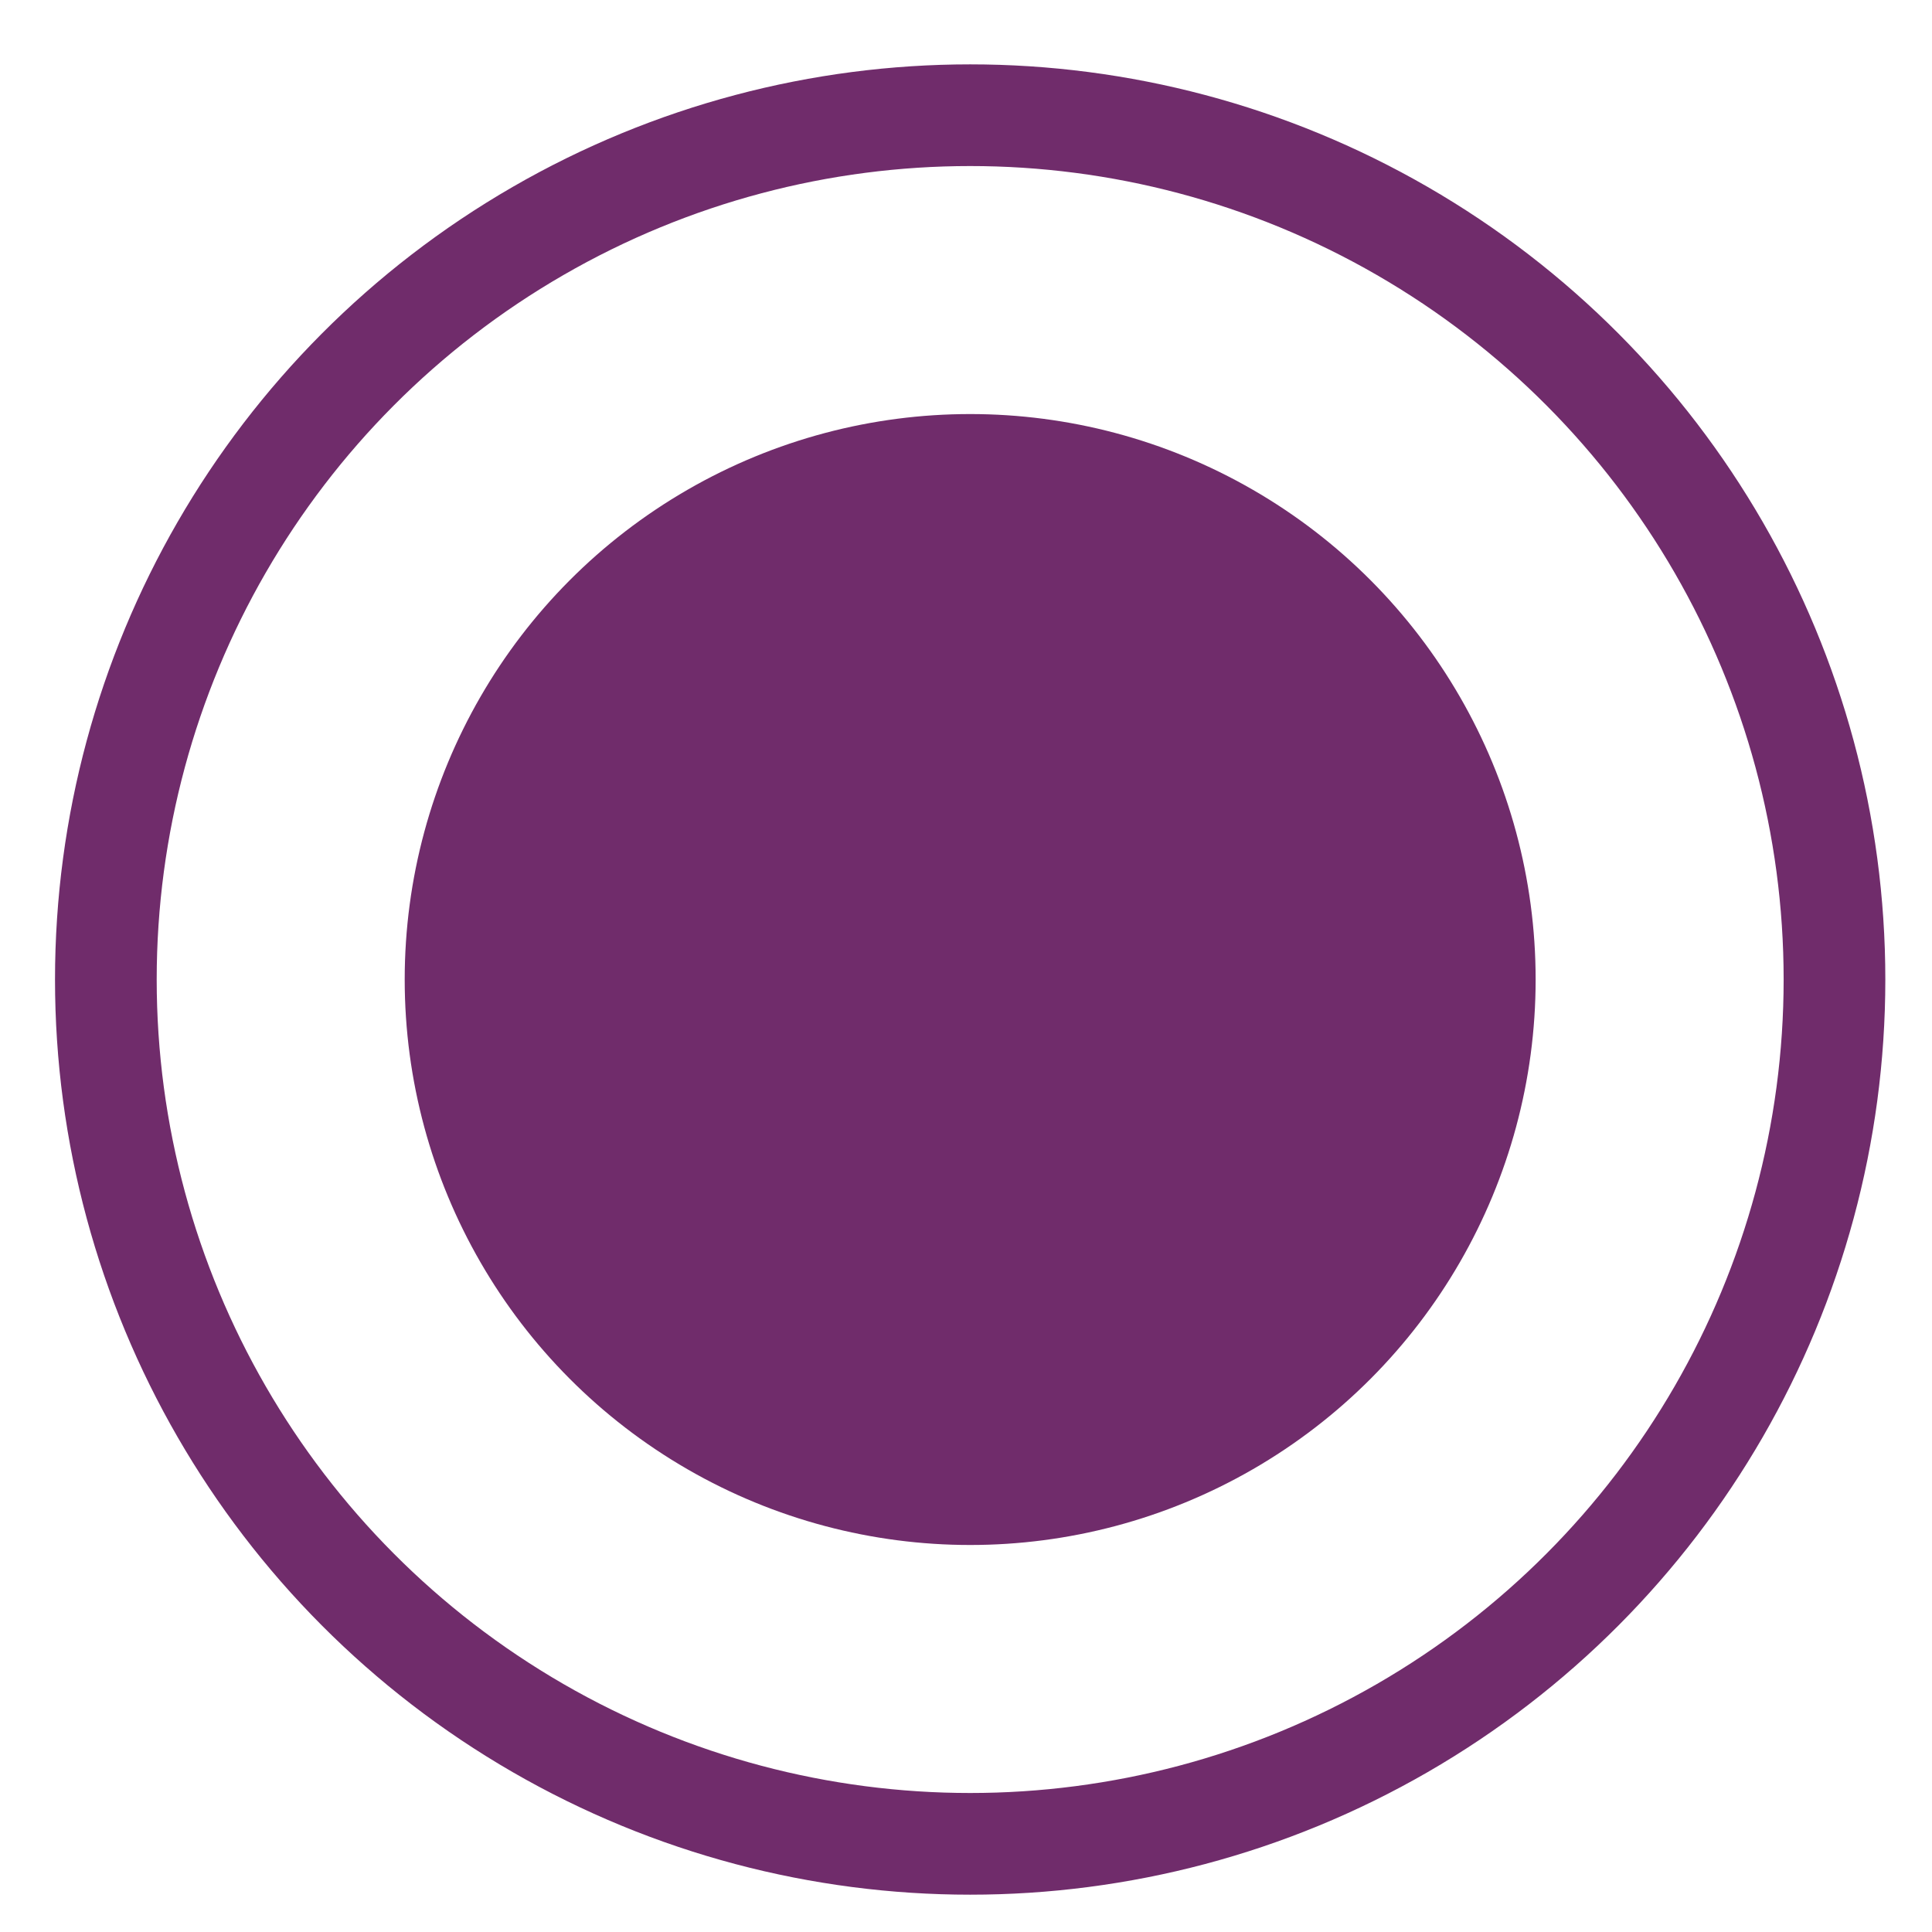
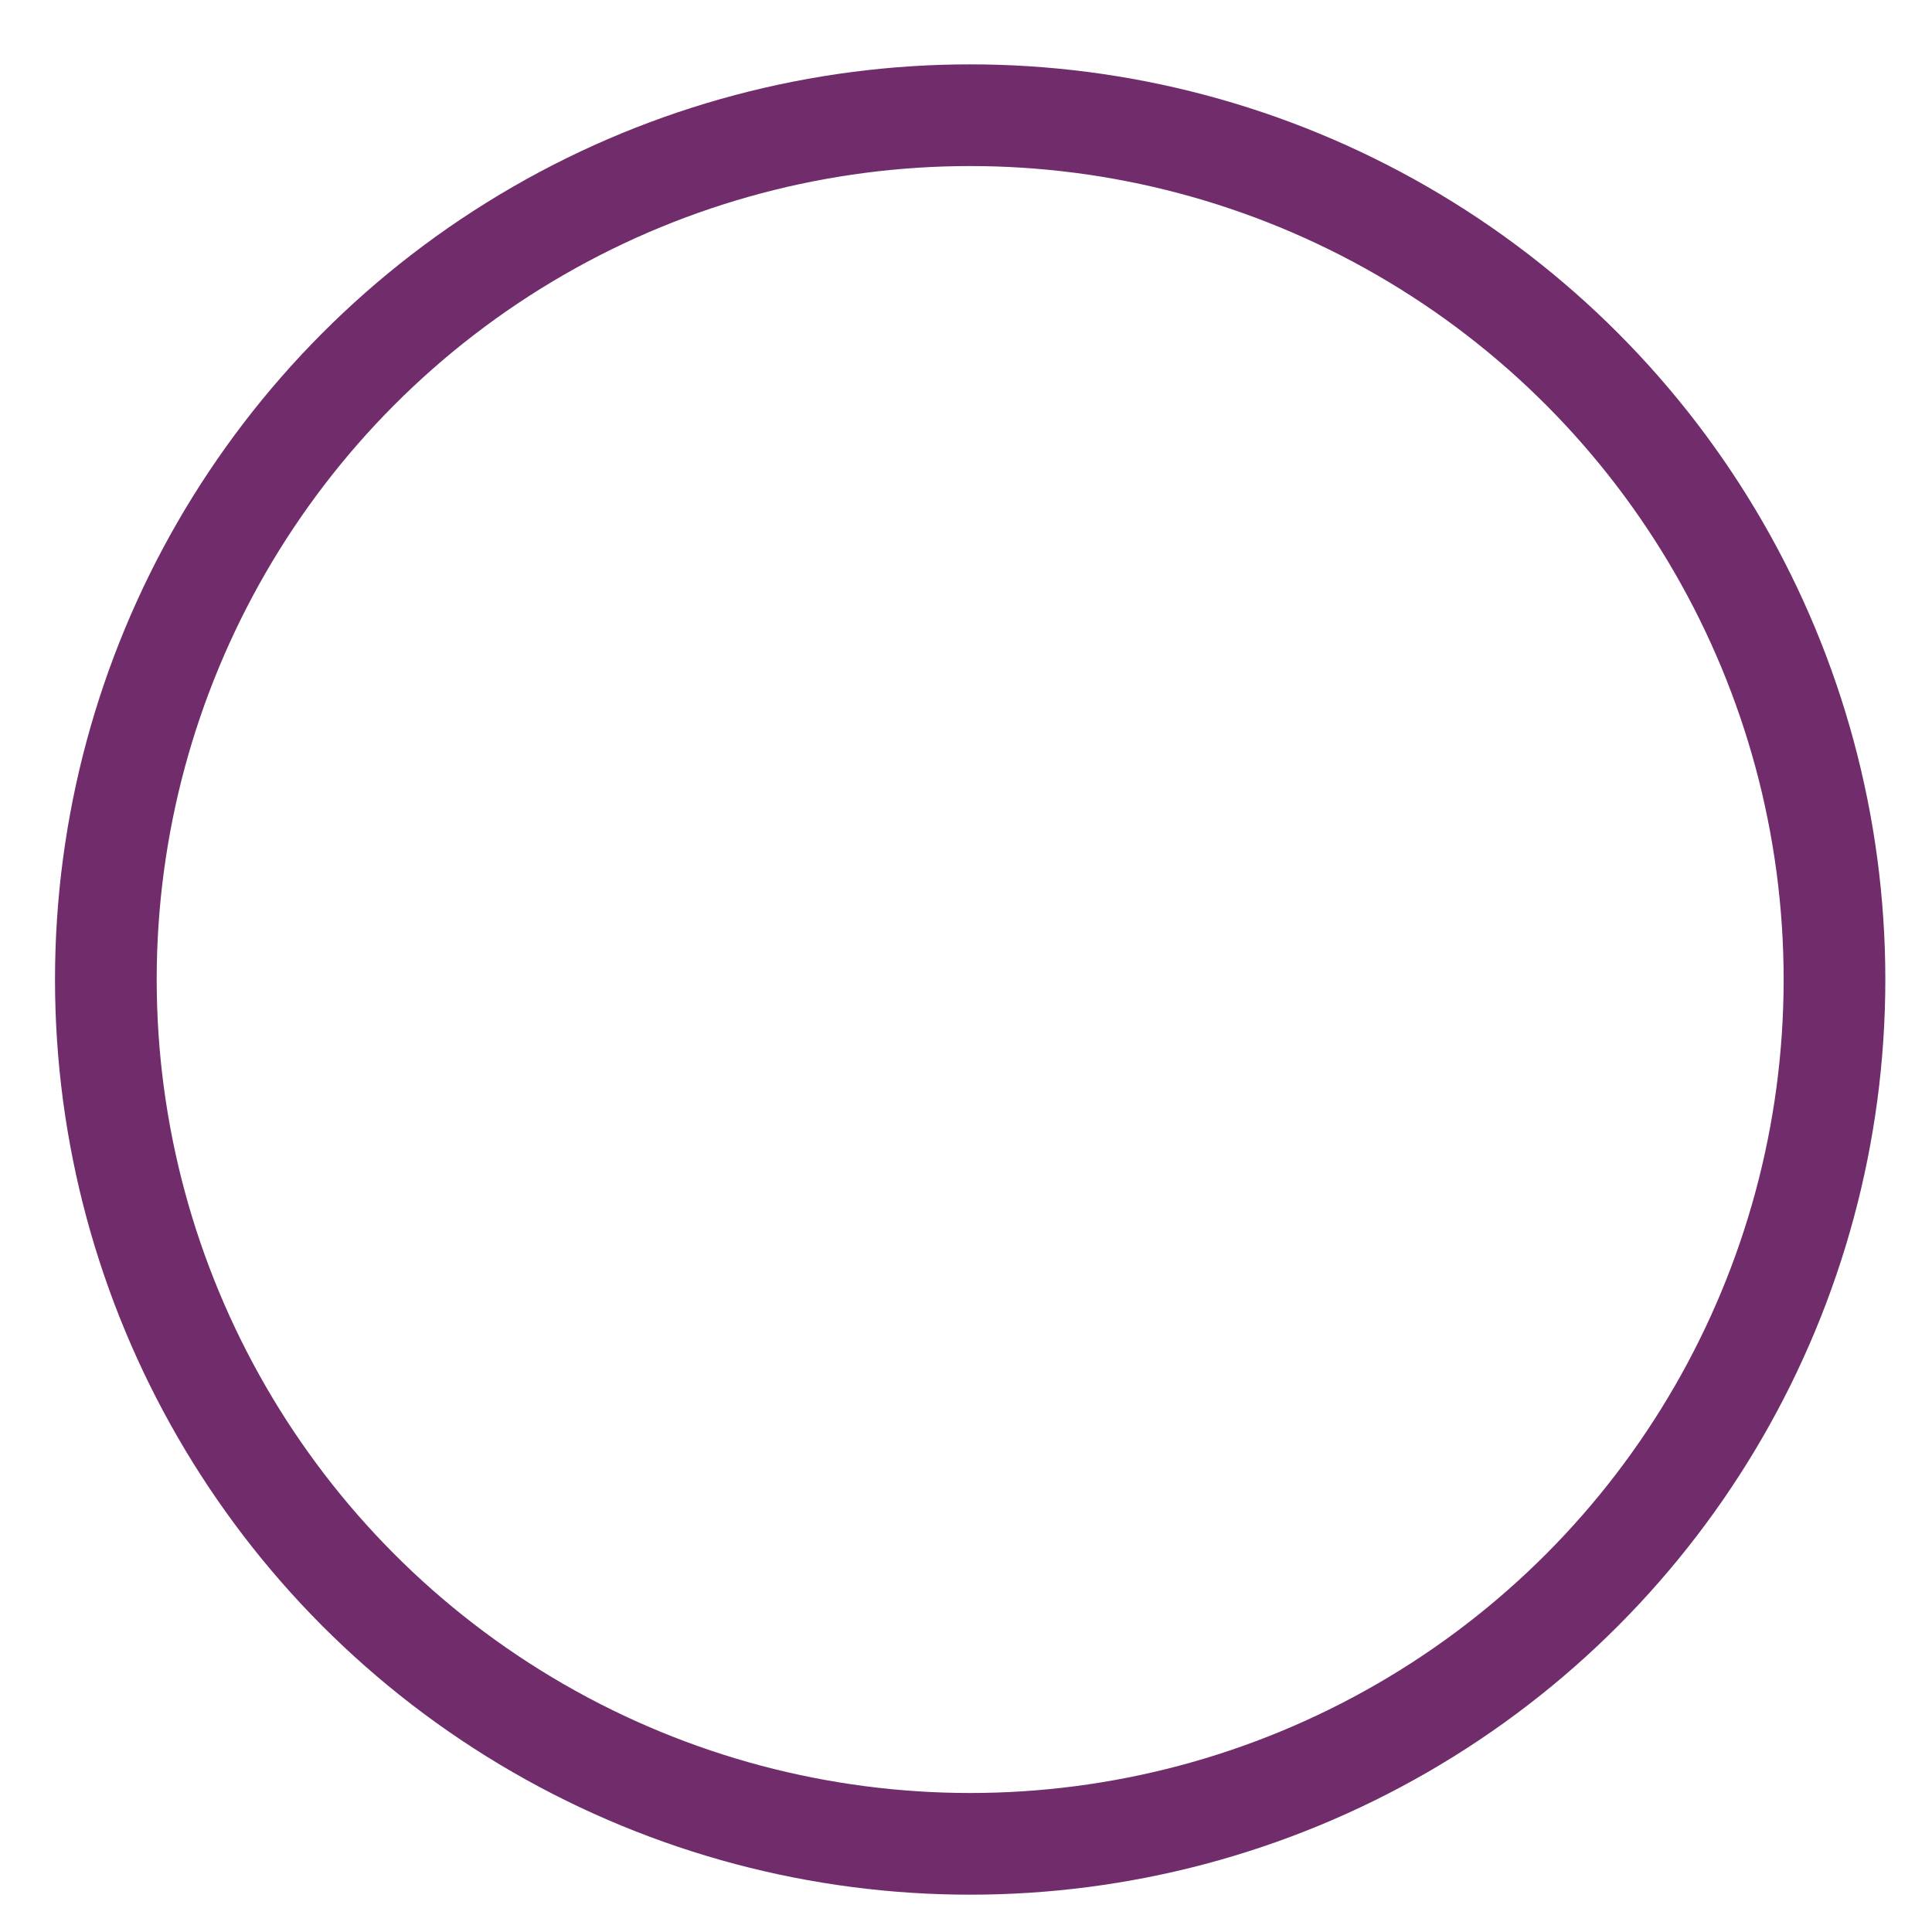
<svg xmlns="http://www.w3.org/2000/svg" width="19" height="19" viewBox="0 0 19 19" fill="none">
-   <circle cx="9.541" cy="9.633" r="5.561" fill="#702C6B" />
  <circle cx="9.541" cy="9.633" r="8.5" stroke="#702C6B" />
</svg>